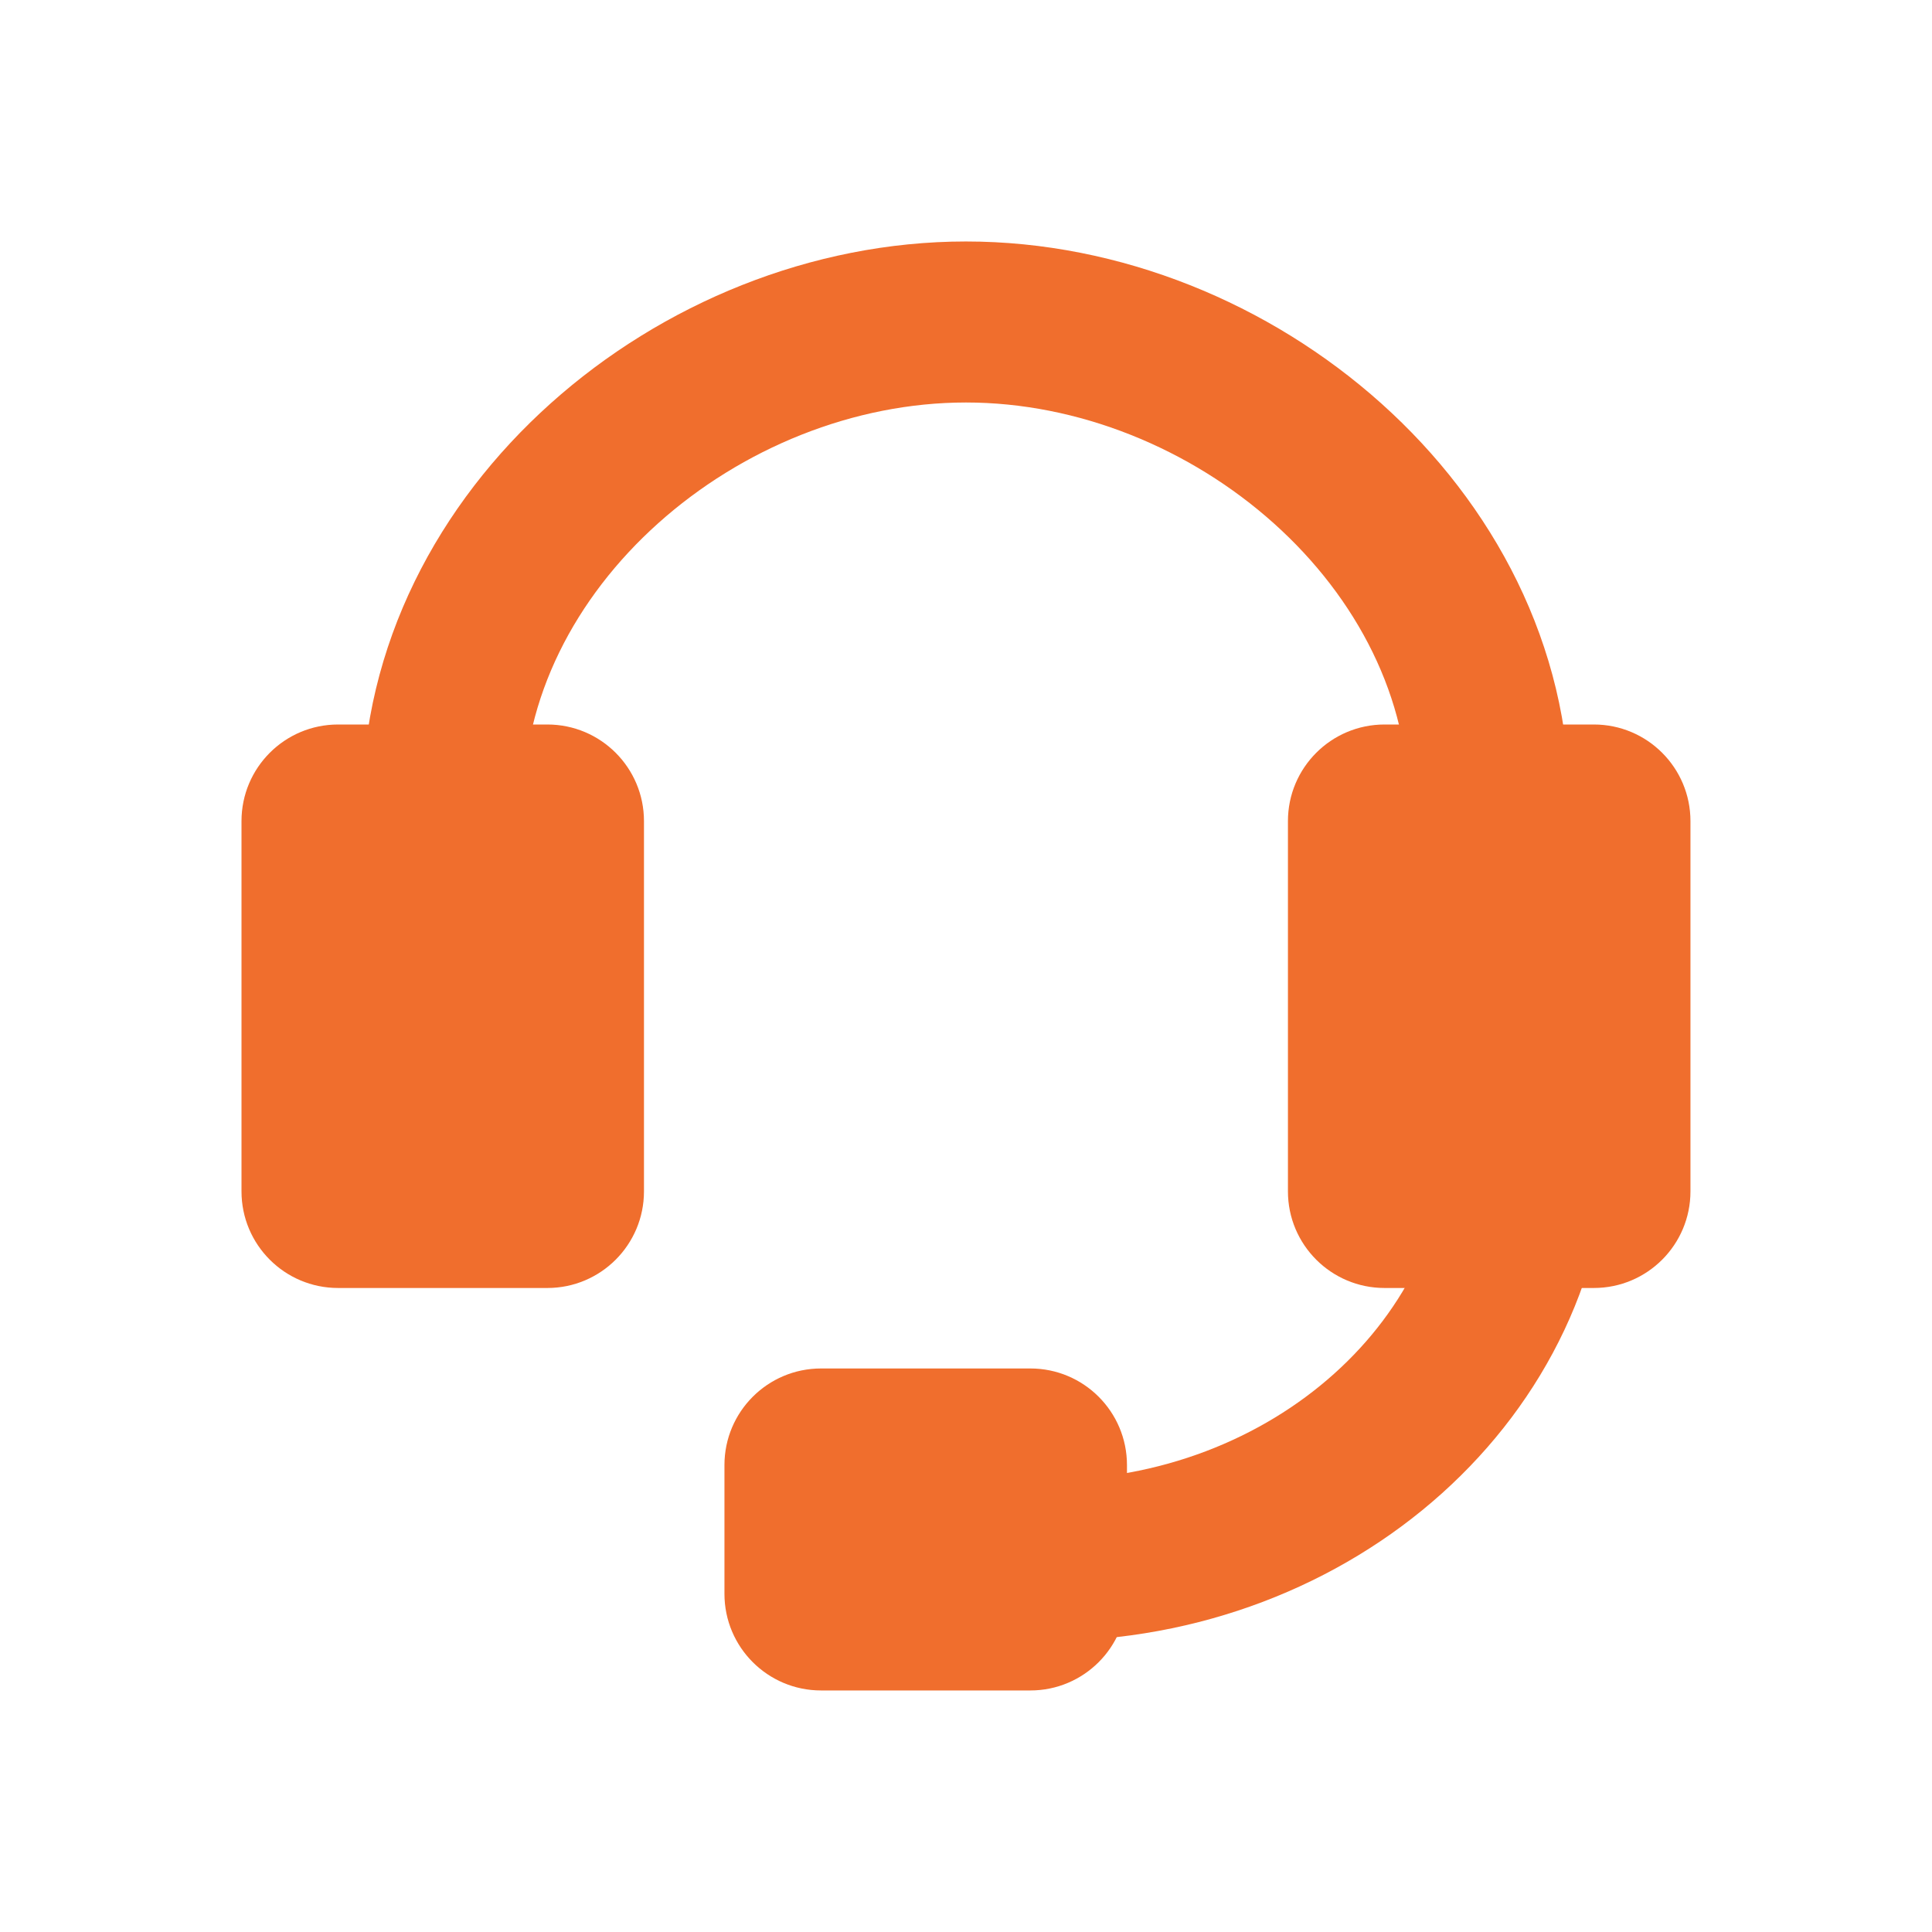
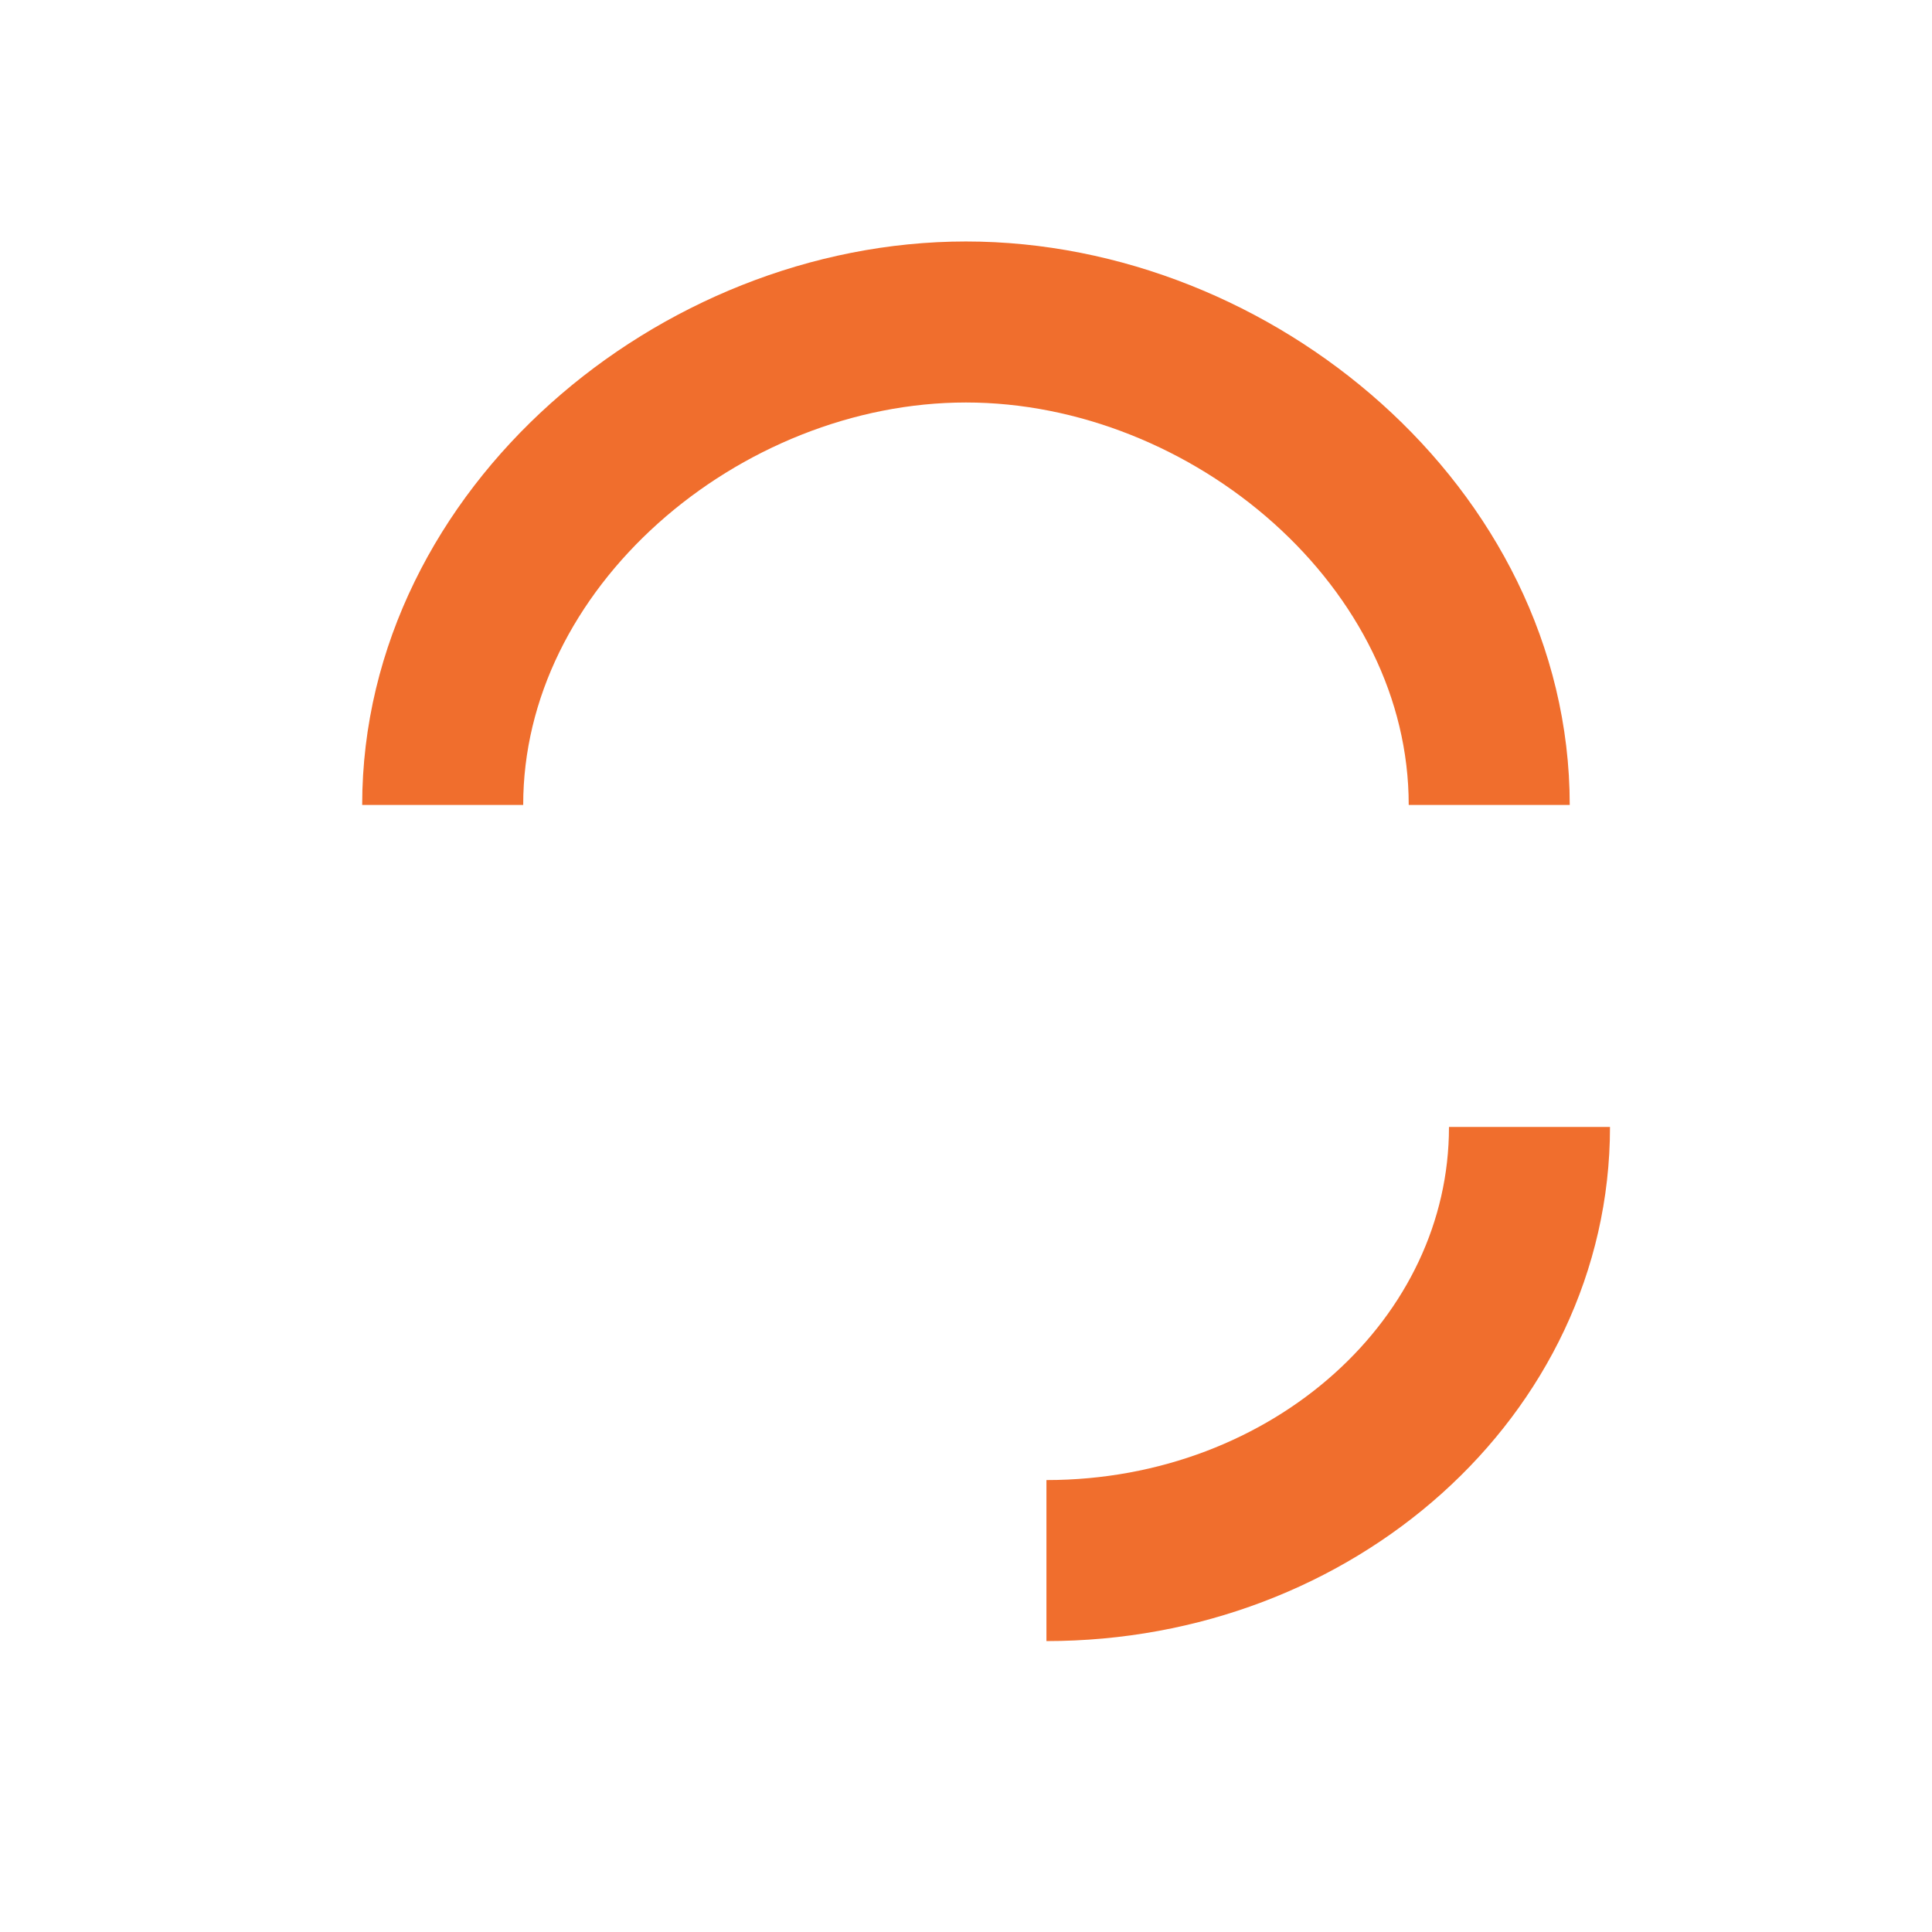
<svg xmlns="http://www.w3.org/2000/svg" width="44" height="44" viewBox="0 0 44 44" fill="none">
  <path d="M33.916 18.332C33.916 12.257 28.074 7.333 21.999 7.333C15.924 7.333 10.082 12.257 10.082 18.332" stroke="#F06E2D" stroke-width="3.667" />
  <path d="M23.832 35.541C29.908 35.541 34.833 31.12 34.833 25.666" stroke="#F06E2D" stroke-width="3.667" />
-   <path d="M5.5 18.7C5.5 17.485 6.484 16.5 7.7 16.5H12.466C13.681 16.5 14.666 17.485 14.666 18.7V27.133C14.666 28.348 13.681 29.333 12.466 29.333H7.7C6.484 29.333 5.5 28.348 5.5 27.133V18.7Z" fill="#F06E2D" />
-   <path d="M23.466 31.166C24.681 31.166 25.666 32.151 25.666 33.366L25.666 36.299C25.666 37.514 24.681 38.499 23.466 38.499L18.699 38.499C17.484 38.499 16.499 37.514 16.499 36.299L16.499 33.366C16.499 32.151 17.484 31.166 18.699 31.166L23.466 31.166Z" fill="#F06E2D" />
-   <path d="M29.332 18.7C29.332 17.485 30.317 16.5 31.532 16.5H36.299C37.514 16.5 38.499 17.485 38.499 18.7V27.133C38.499 28.348 37.514 29.333 36.299 29.333H31.532C30.317 29.333 29.332 28.348 29.332 27.133V18.7Z" fill="#F06E2D" />
</svg>